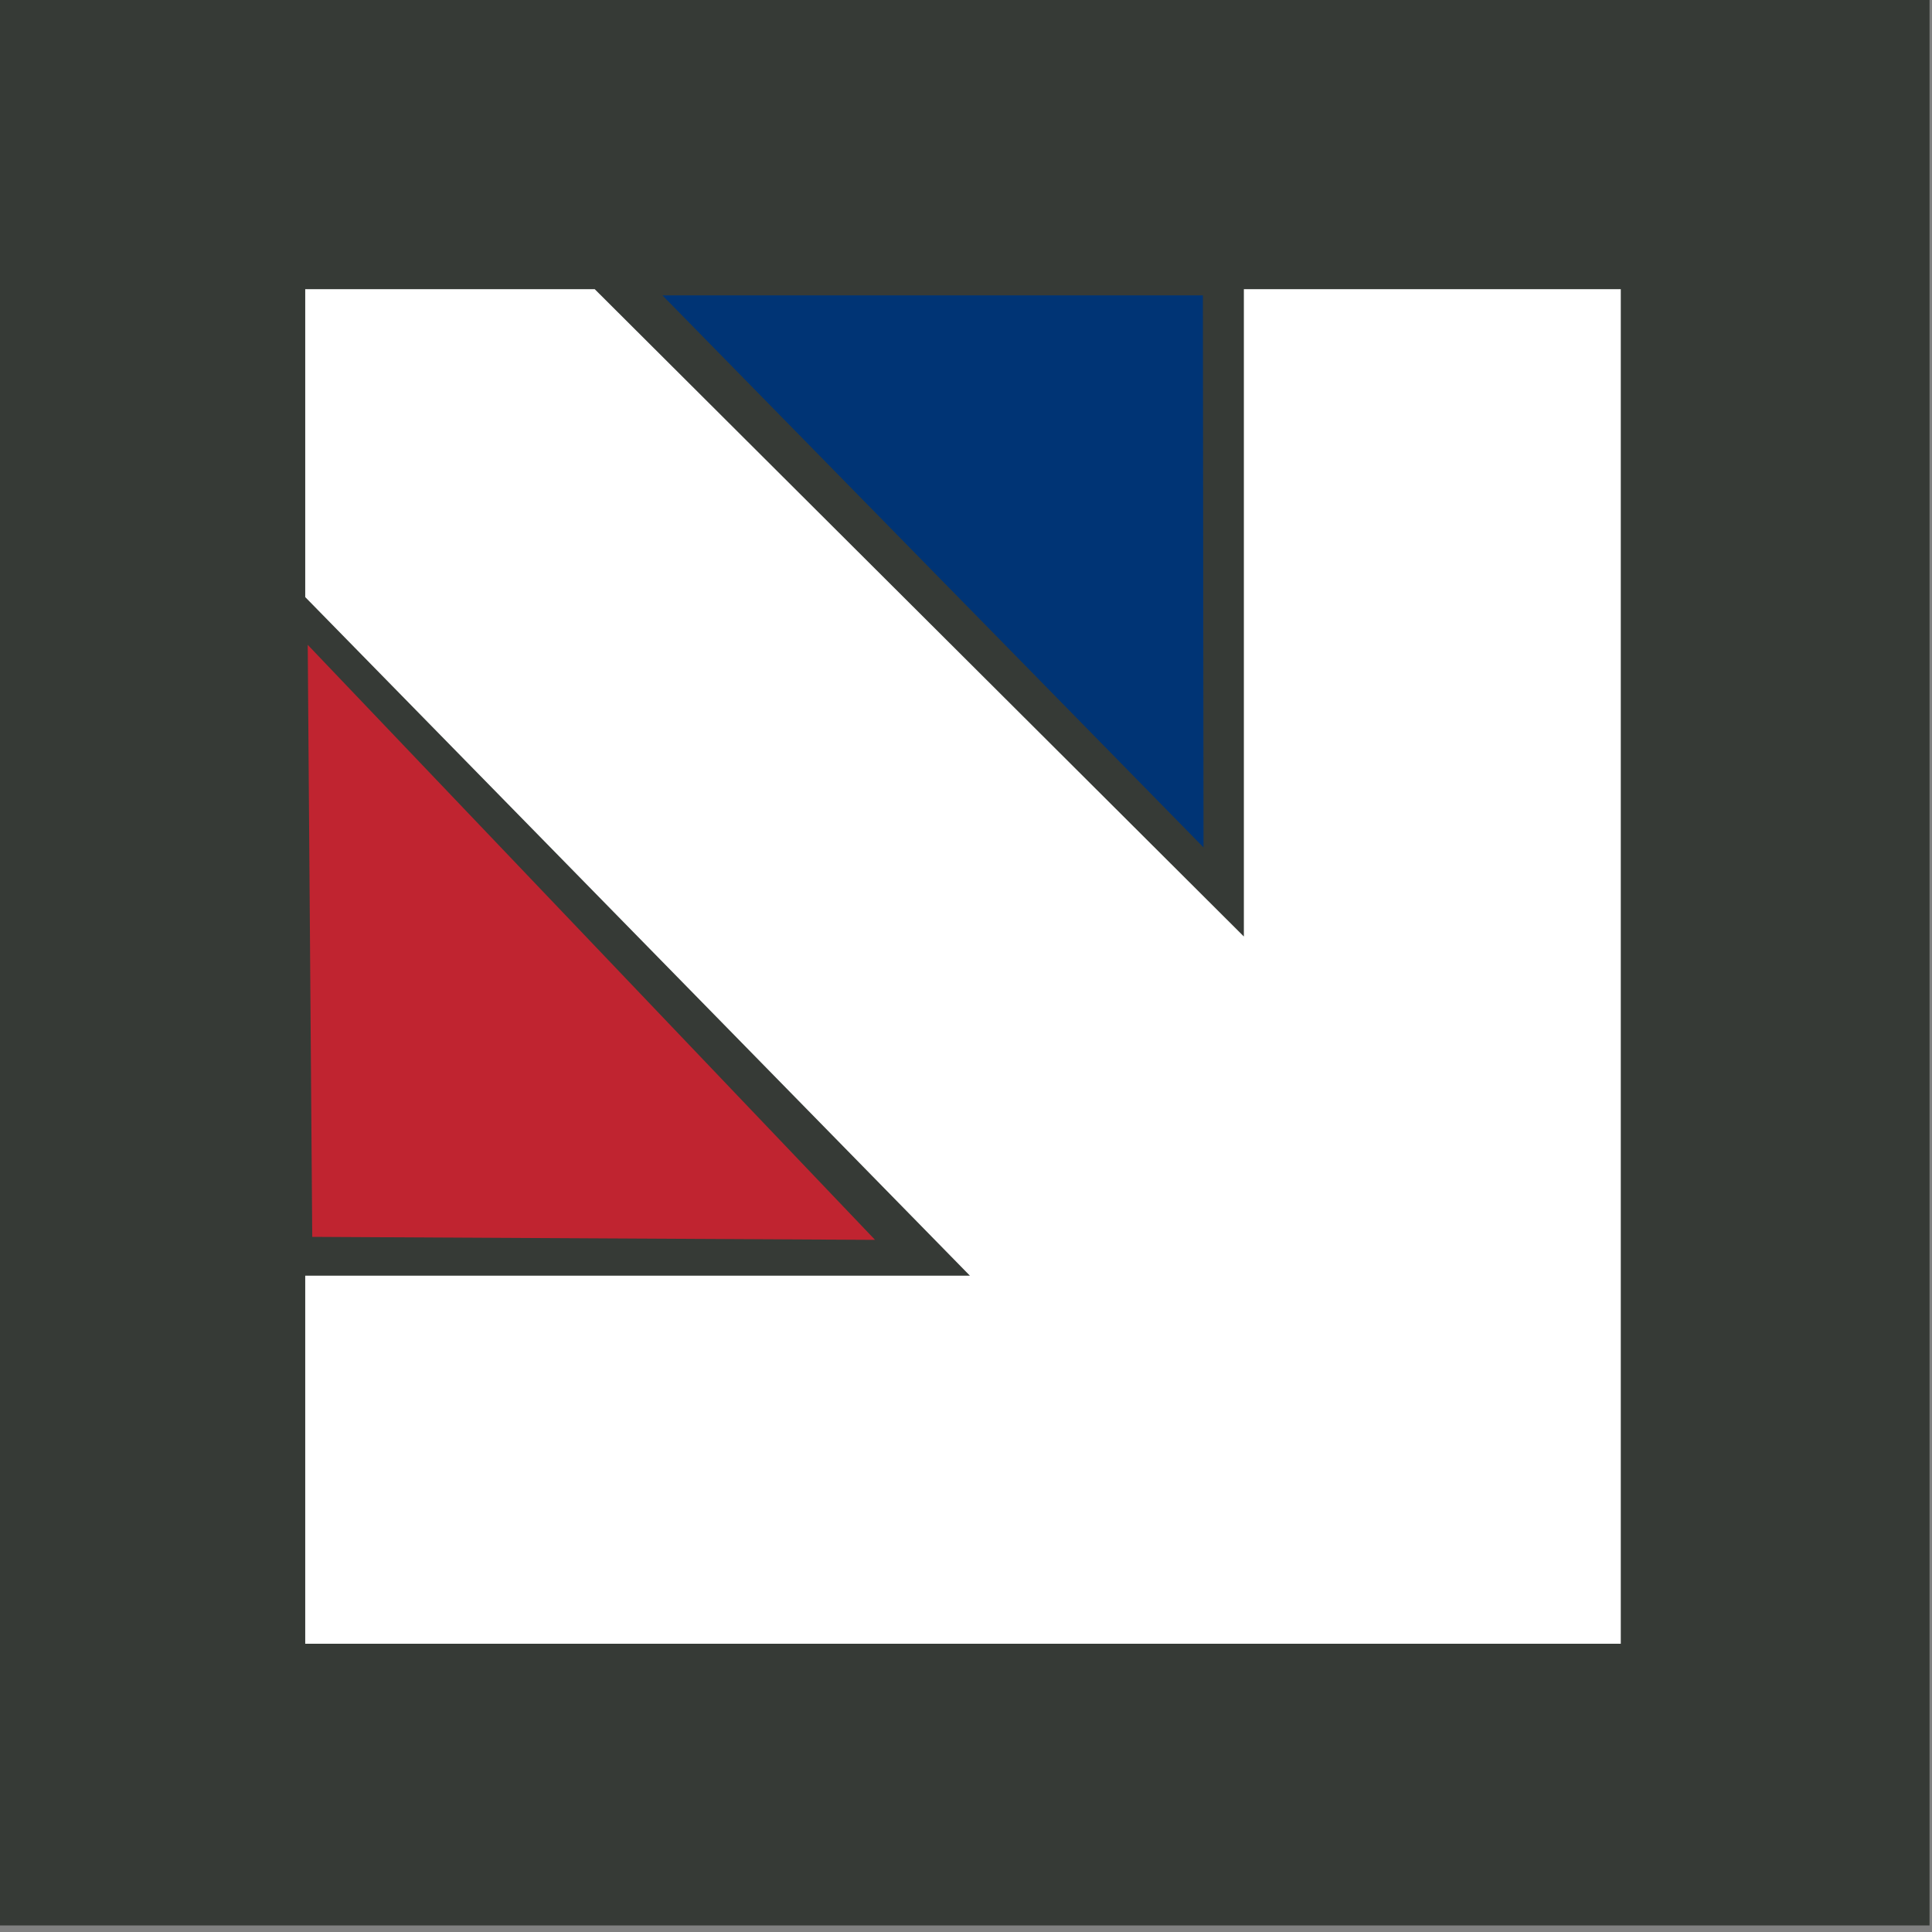
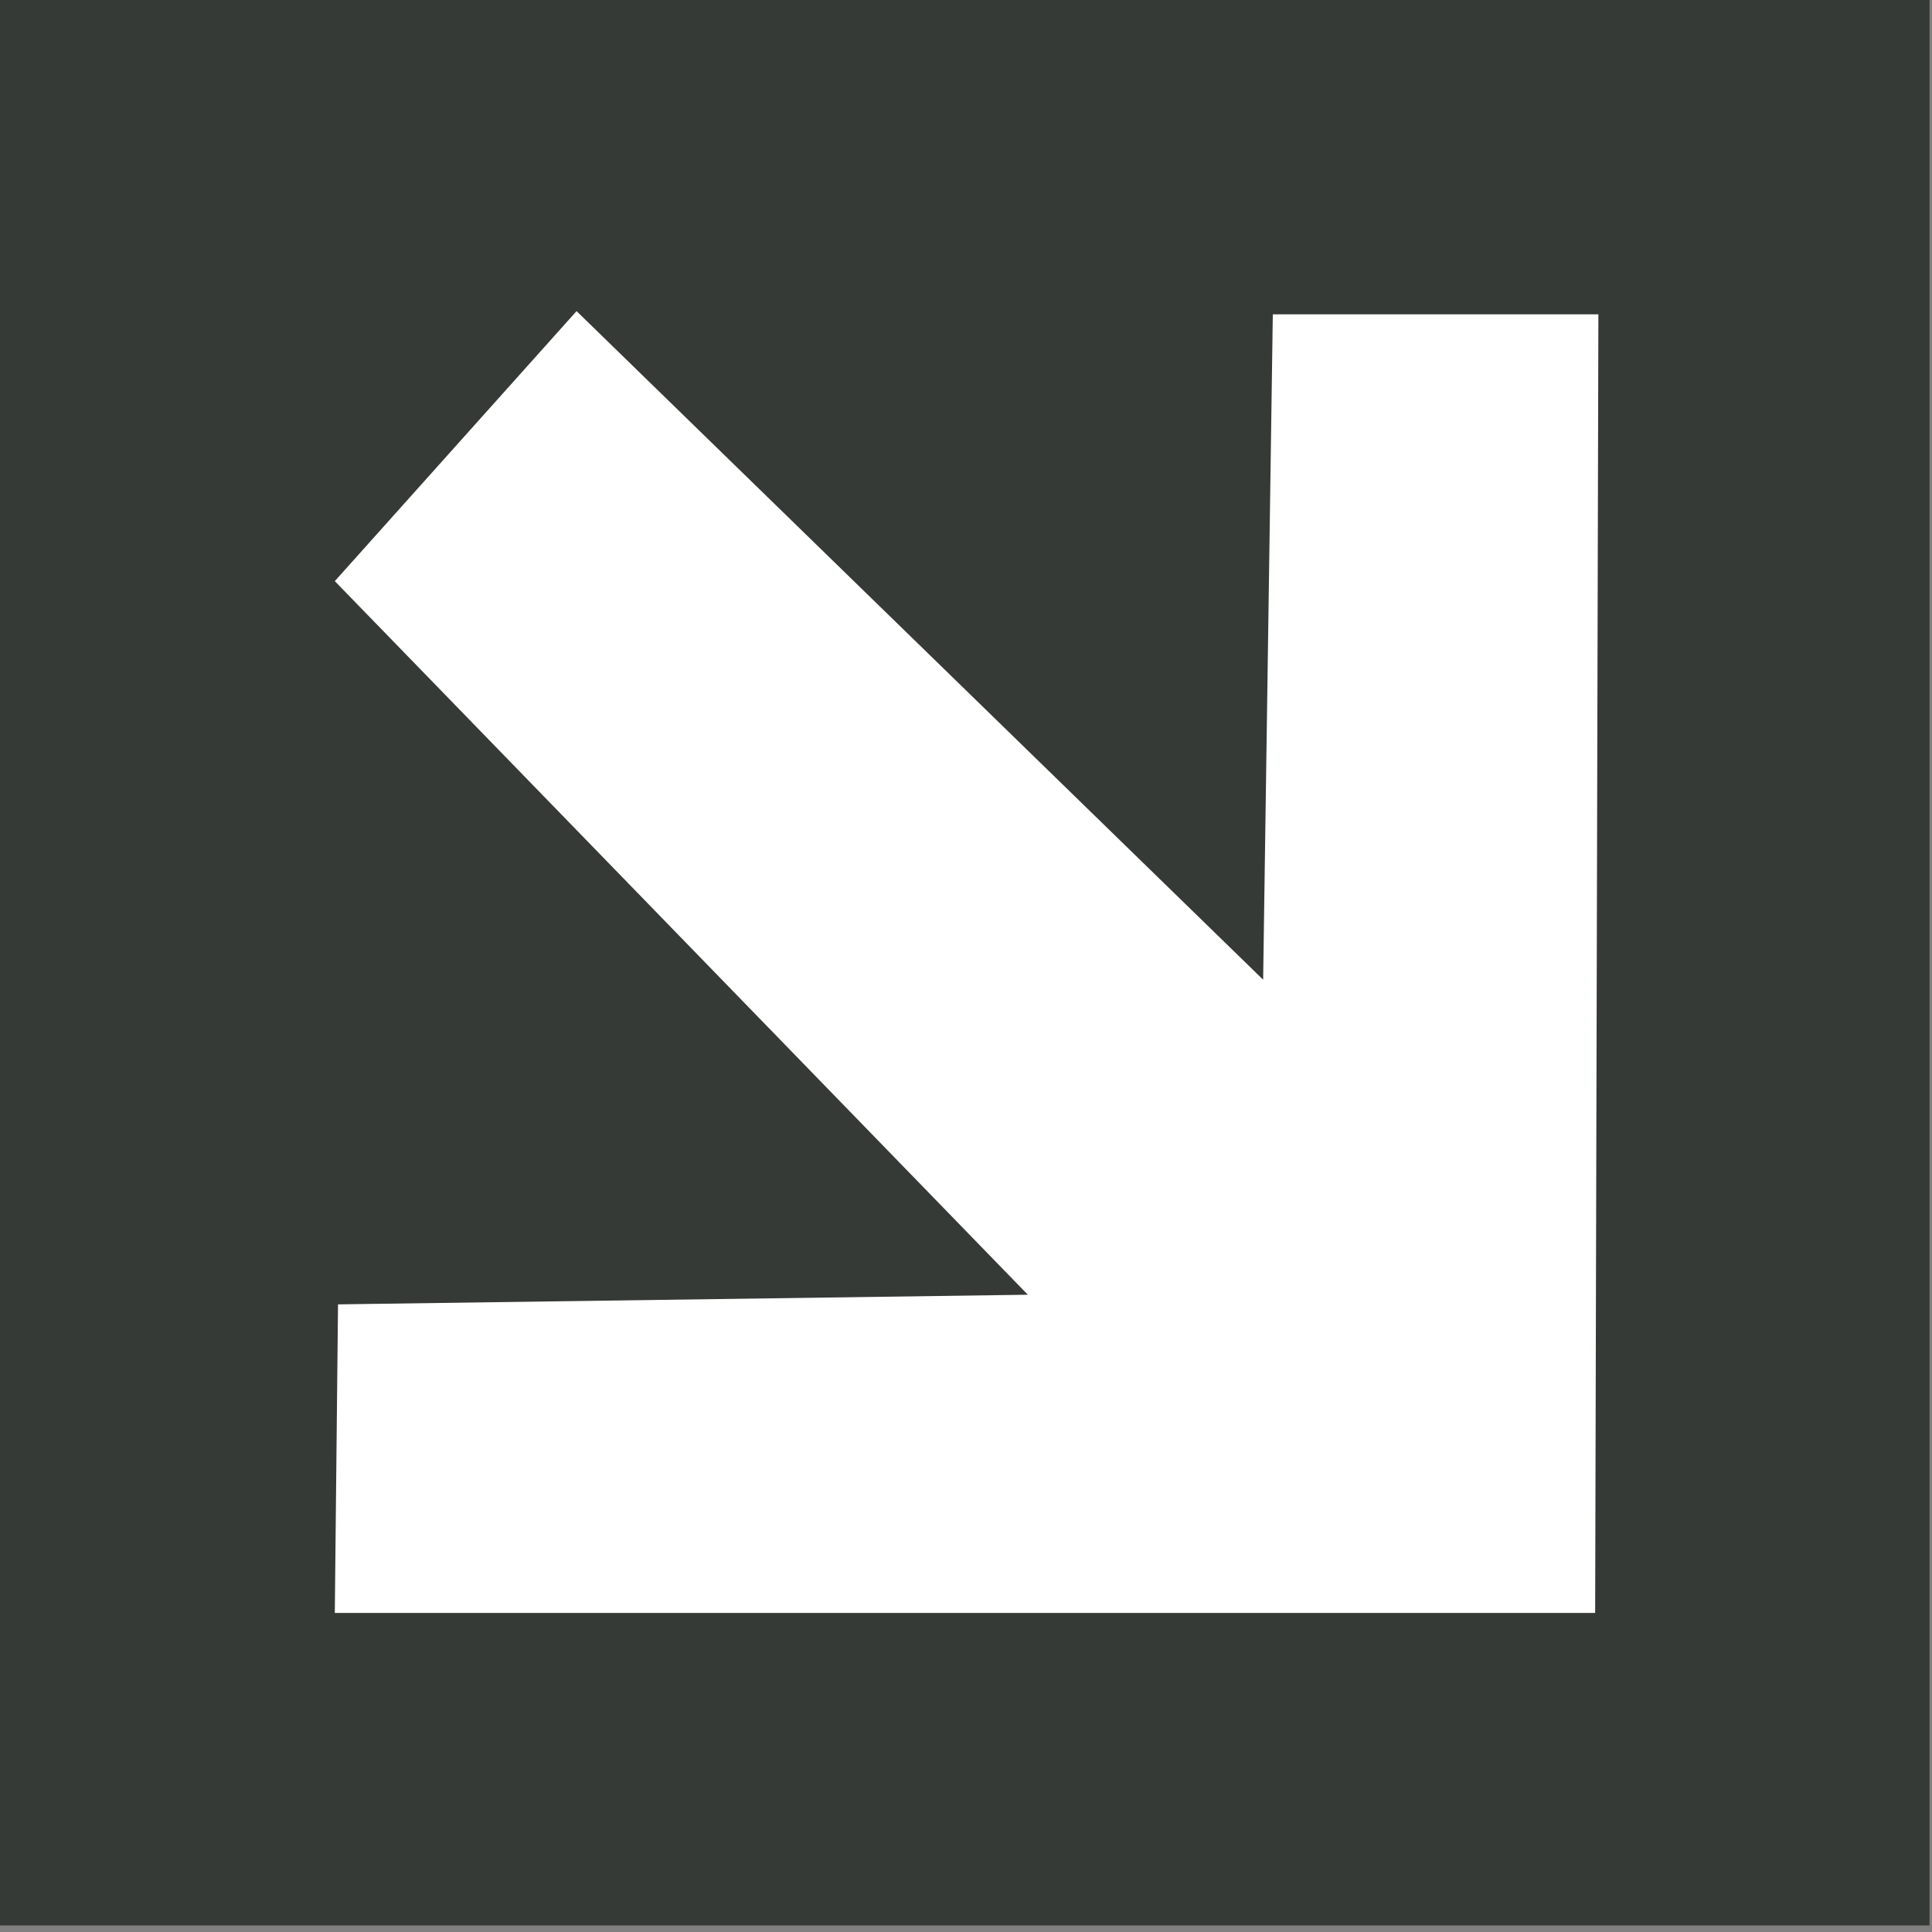
<svg xmlns="http://www.w3.org/2000/svg" xmlns:ns1="http://www.serif.com/" width="100%" height="100%" viewBox="0 0 600 600" version="1.1" xml:space="preserve" style="fill-rule:evenodd;clip-rule:evenodd;stroke-linejoin:round;stroke-miterlimit:2;">
  <rect x="0" y="0" width="600" height="600" fill="#808080" stroke="none" />
  <g transform="matrix(1,0,0,1,-19525.6,-20417)">
    <g id="KWW-British" ns1:id="KWW British" transform="matrix(1.012,0,0,1.012,17977.3,15333.6)">
      <rect x="1529.39" y="5021.32" width="592.68" height="592.68" style="fill:rgb(54,58,54);" />
      <g transform="matrix(0.84,0,0,1.097,2157.59,-943.941)">
        <g transform="matrix(0.368,0,0,0.281,-171.837,5533.12)">
-           <path d="M0,1257.48L-1214.95,1257.48L-1214.95,982.089L-492.526,982.089L-1214.95,242.486L-1214.95,0.001L-991.955,0.001L-283.128,708.827L-283.128,0.001L0,0.001L0,1257.48ZM-328.651,-45.524L-328.651,598.921L-973.097,-45.524L-1260.48,-45.524L-1260.48,261.032L-600.631,936.565L-1260.48,936.565L-1260.48,1303.01L45.524,1303.01L45.524,-45.524L-328.651,-45.524Z" style="fill:white;fill-rule:nonzero;" />
-         </g>
+           </g>
        <g transform="matrix(0.368,0,0,0.281,-617.969,5754.25)">
          <g transform="matrix(3.2,0,0,3.2,-68930.8,-28708.2)">
-             <path d="M21526.6,8821.82L21702.6,9006.93L21528,9006L21526.6,8821.82Z" style="fill:rgb(192,36,48);" />
-           </g>
+             </g>
          <g transform="matrix(3.2,0,0,3.2,-68930.8,-28708.2)">
-             <path d="M21610,8718L21536,8720L21535,8802L21750,9024L21536,9027L21535,9123L21926,9123L21927,8719L21826,8719L21823,8926L21610,8718Z" style="fill:white;" />
+             <path d="M21610,8718L21535,8802L21750,9024L21536,9027L21535,9123L21926,9123L21927,8719L21826,8719L21823,8926L21610,8718Z" style="fill:white;" />
          </g>
        </g>
        <g transform="matrix(1.176,0,0,0.901,-25950.2,-2327.09)">
-           <path d="M21636.9,8711.6L21804.8,8711.6L21805,8883L21636.9,8711.6Z" style="fill:rgb(0,52,117);" />
-         </g>
+           </g>
      </g>
    </g>
  </g>
</svg>